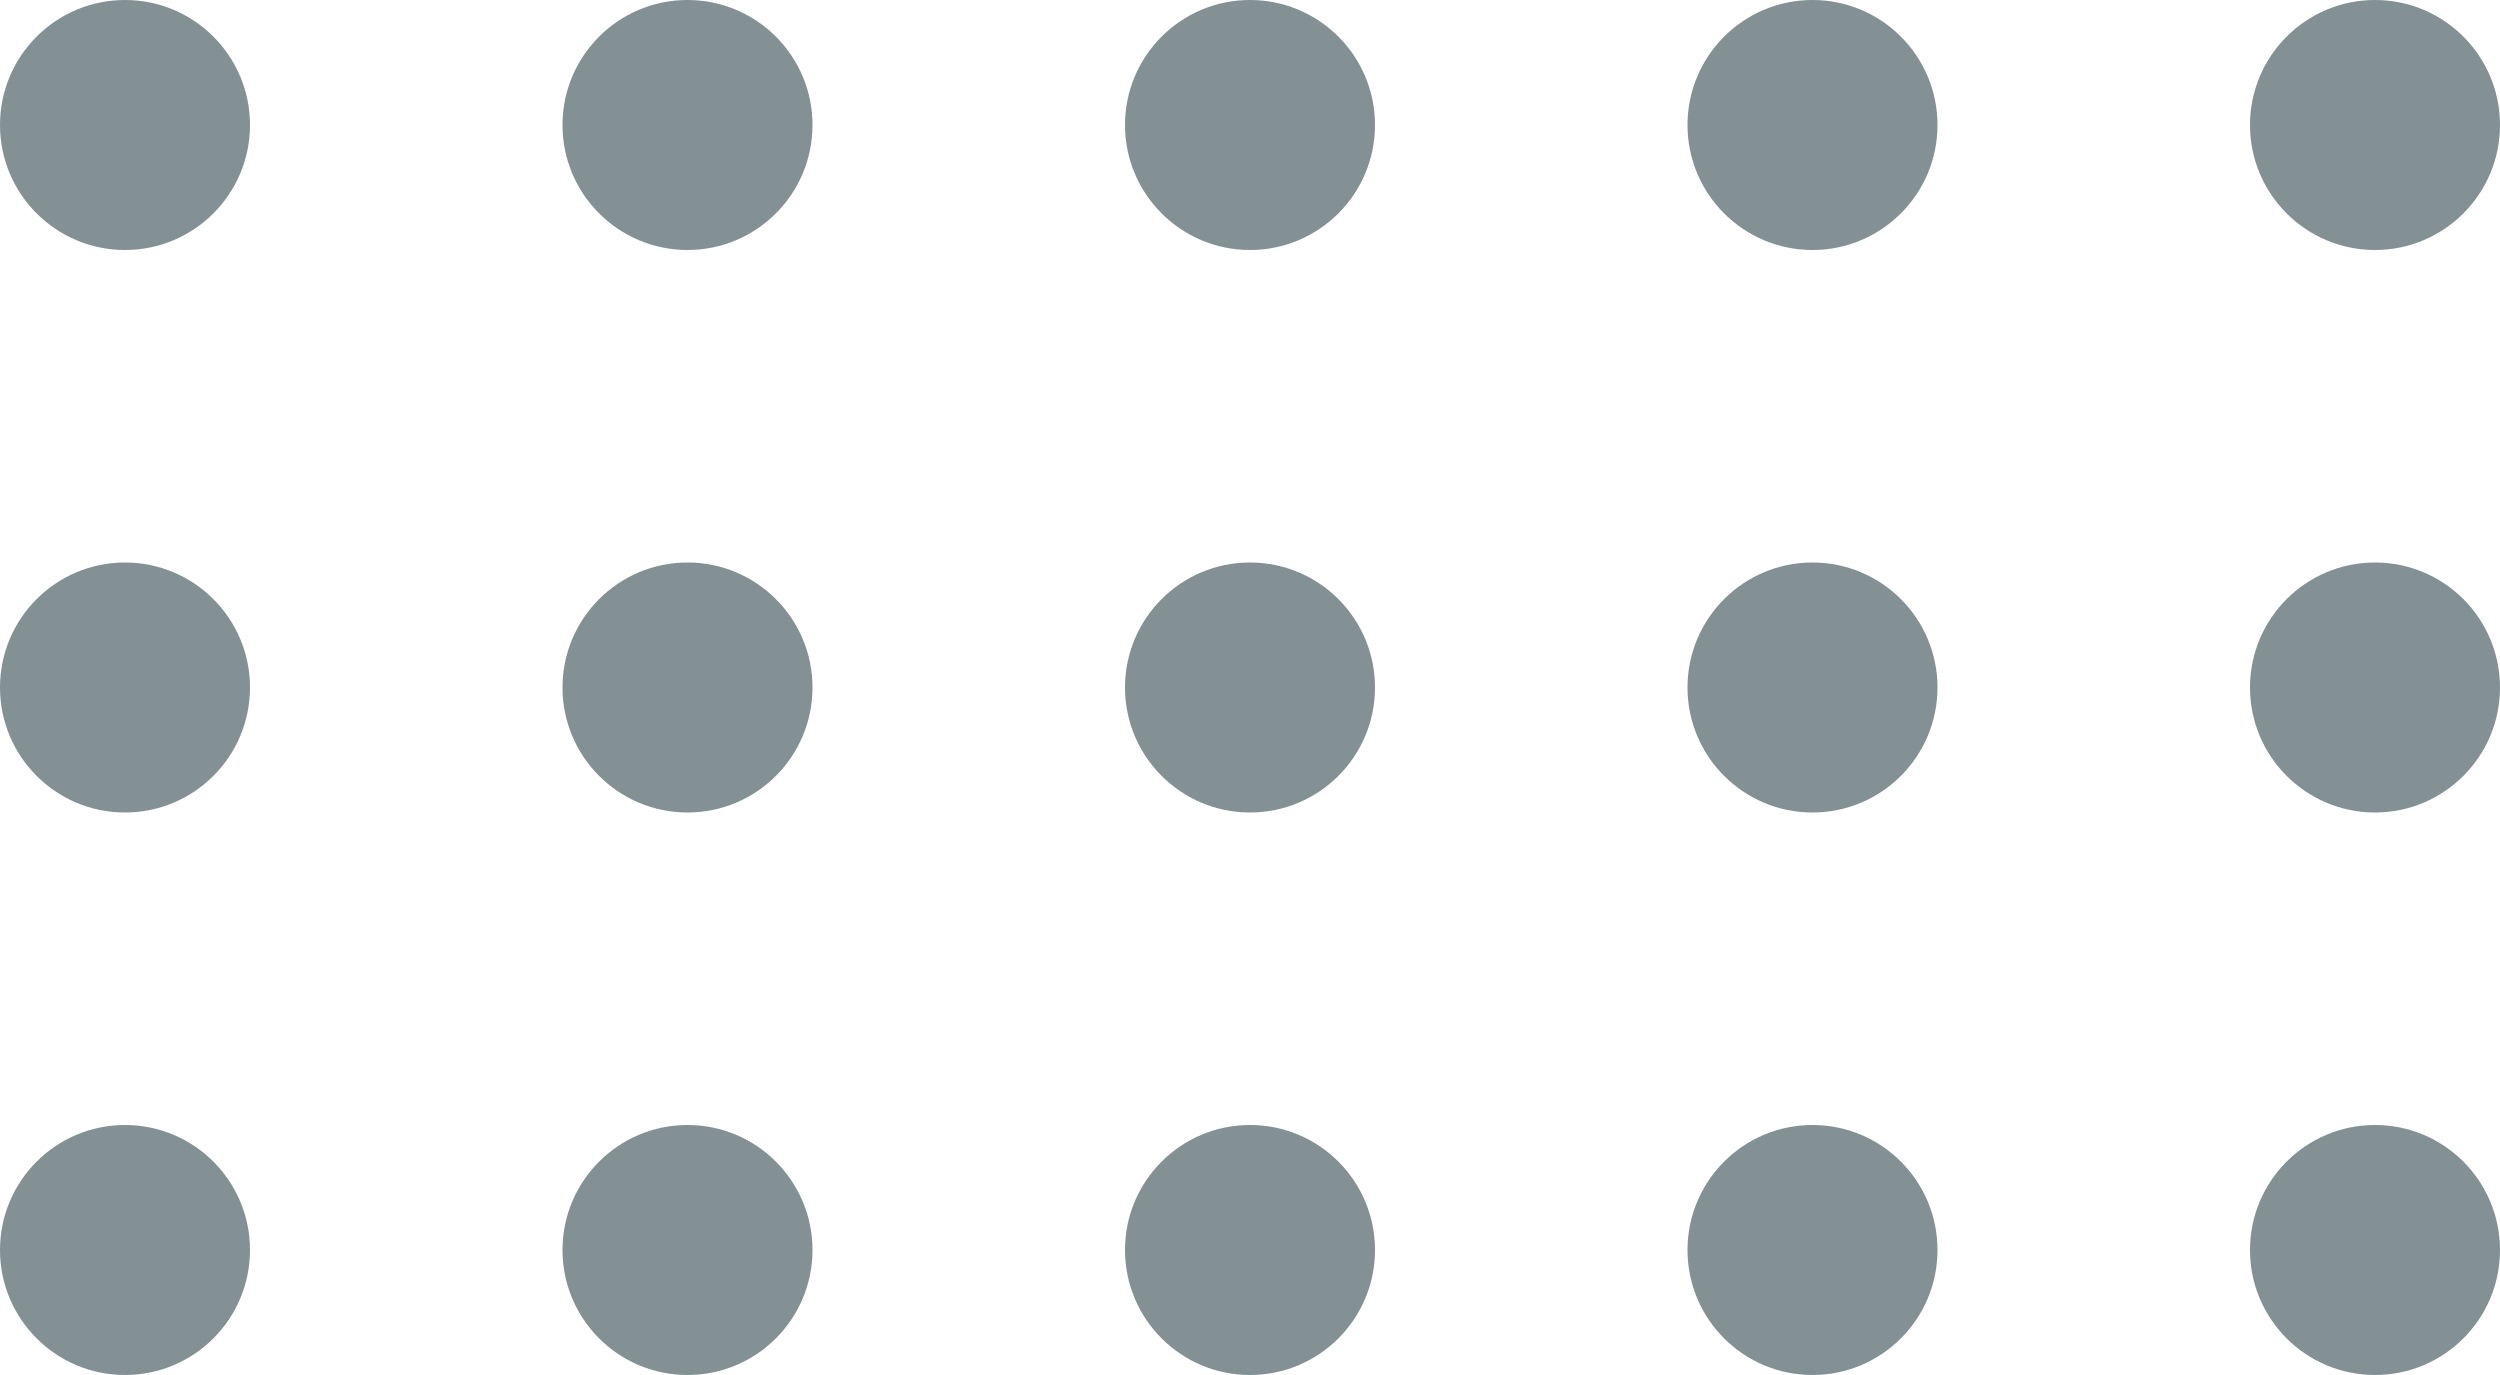
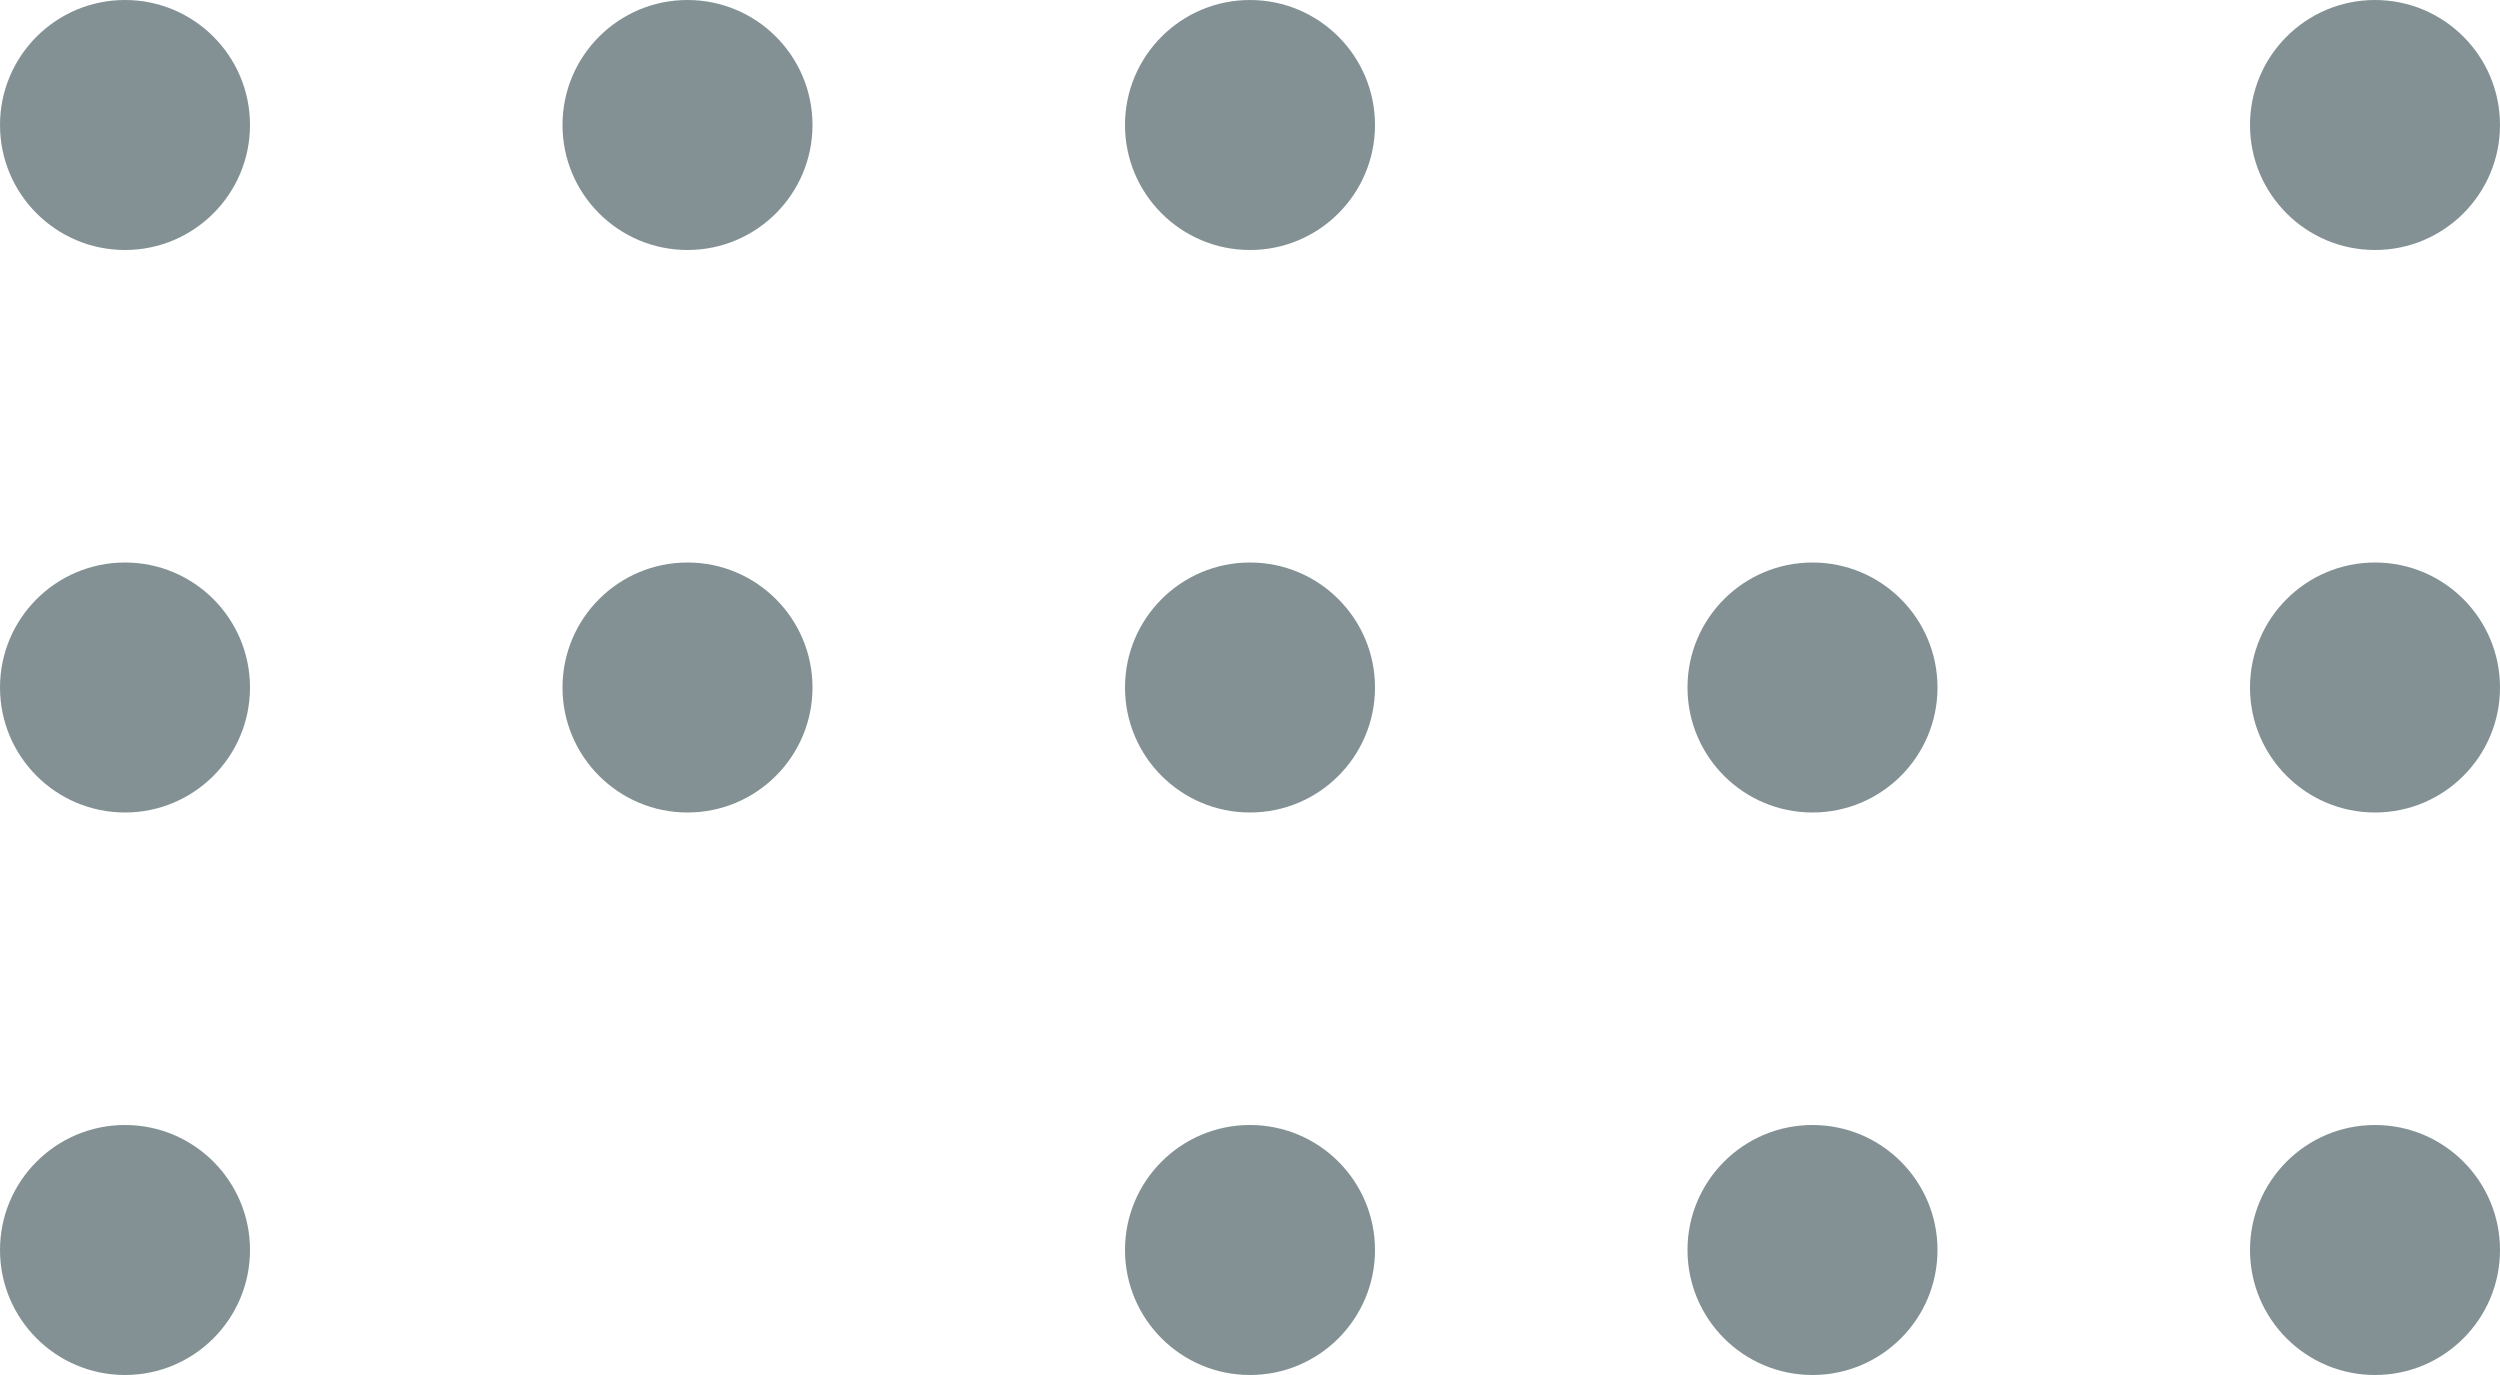
<svg xmlns="http://www.w3.org/2000/svg" width="40" height="22" viewBox="0 0 40 22" fill="none">
  <g opacity="0.5">
    <circle cx="2" cy="2" r="2" fill="#07242B" />
    <circle cx="2" cy="11" r="2" fill="#07242B" />
    <circle cx="2" cy="20" r="2" fill="#07242B" />
    <circle cx="11" cy="2" r="2" fill="#07242B" />
    <circle cx="11" cy="11" r="2" fill="#07242B" />
-     <circle cx="11" cy="20" r="2" fill="#07242B" />
    <circle cx="20" cy="2" r="2" fill="#07242B" />
    <circle cx="20" cy="11" r="2" fill="#07242B" />
    <circle cx="20" cy="20" r="2" fill="#07242B" />
-     <circle cx="29" cy="2" r="2" fill="#07242B" />
    <circle cx="38" cy="2" r="2" fill="#07242B" />
    <circle cx="29" cy="11" r="2" fill="#07242B" />
    <circle cx="38" cy="11" r="2" fill="#07242B" />
    <circle cx="29" cy="20" r="2" fill="#07242B" />
    <circle cx="38" cy="20" r="2" fill="#07242B" />
  </g>
</svg>